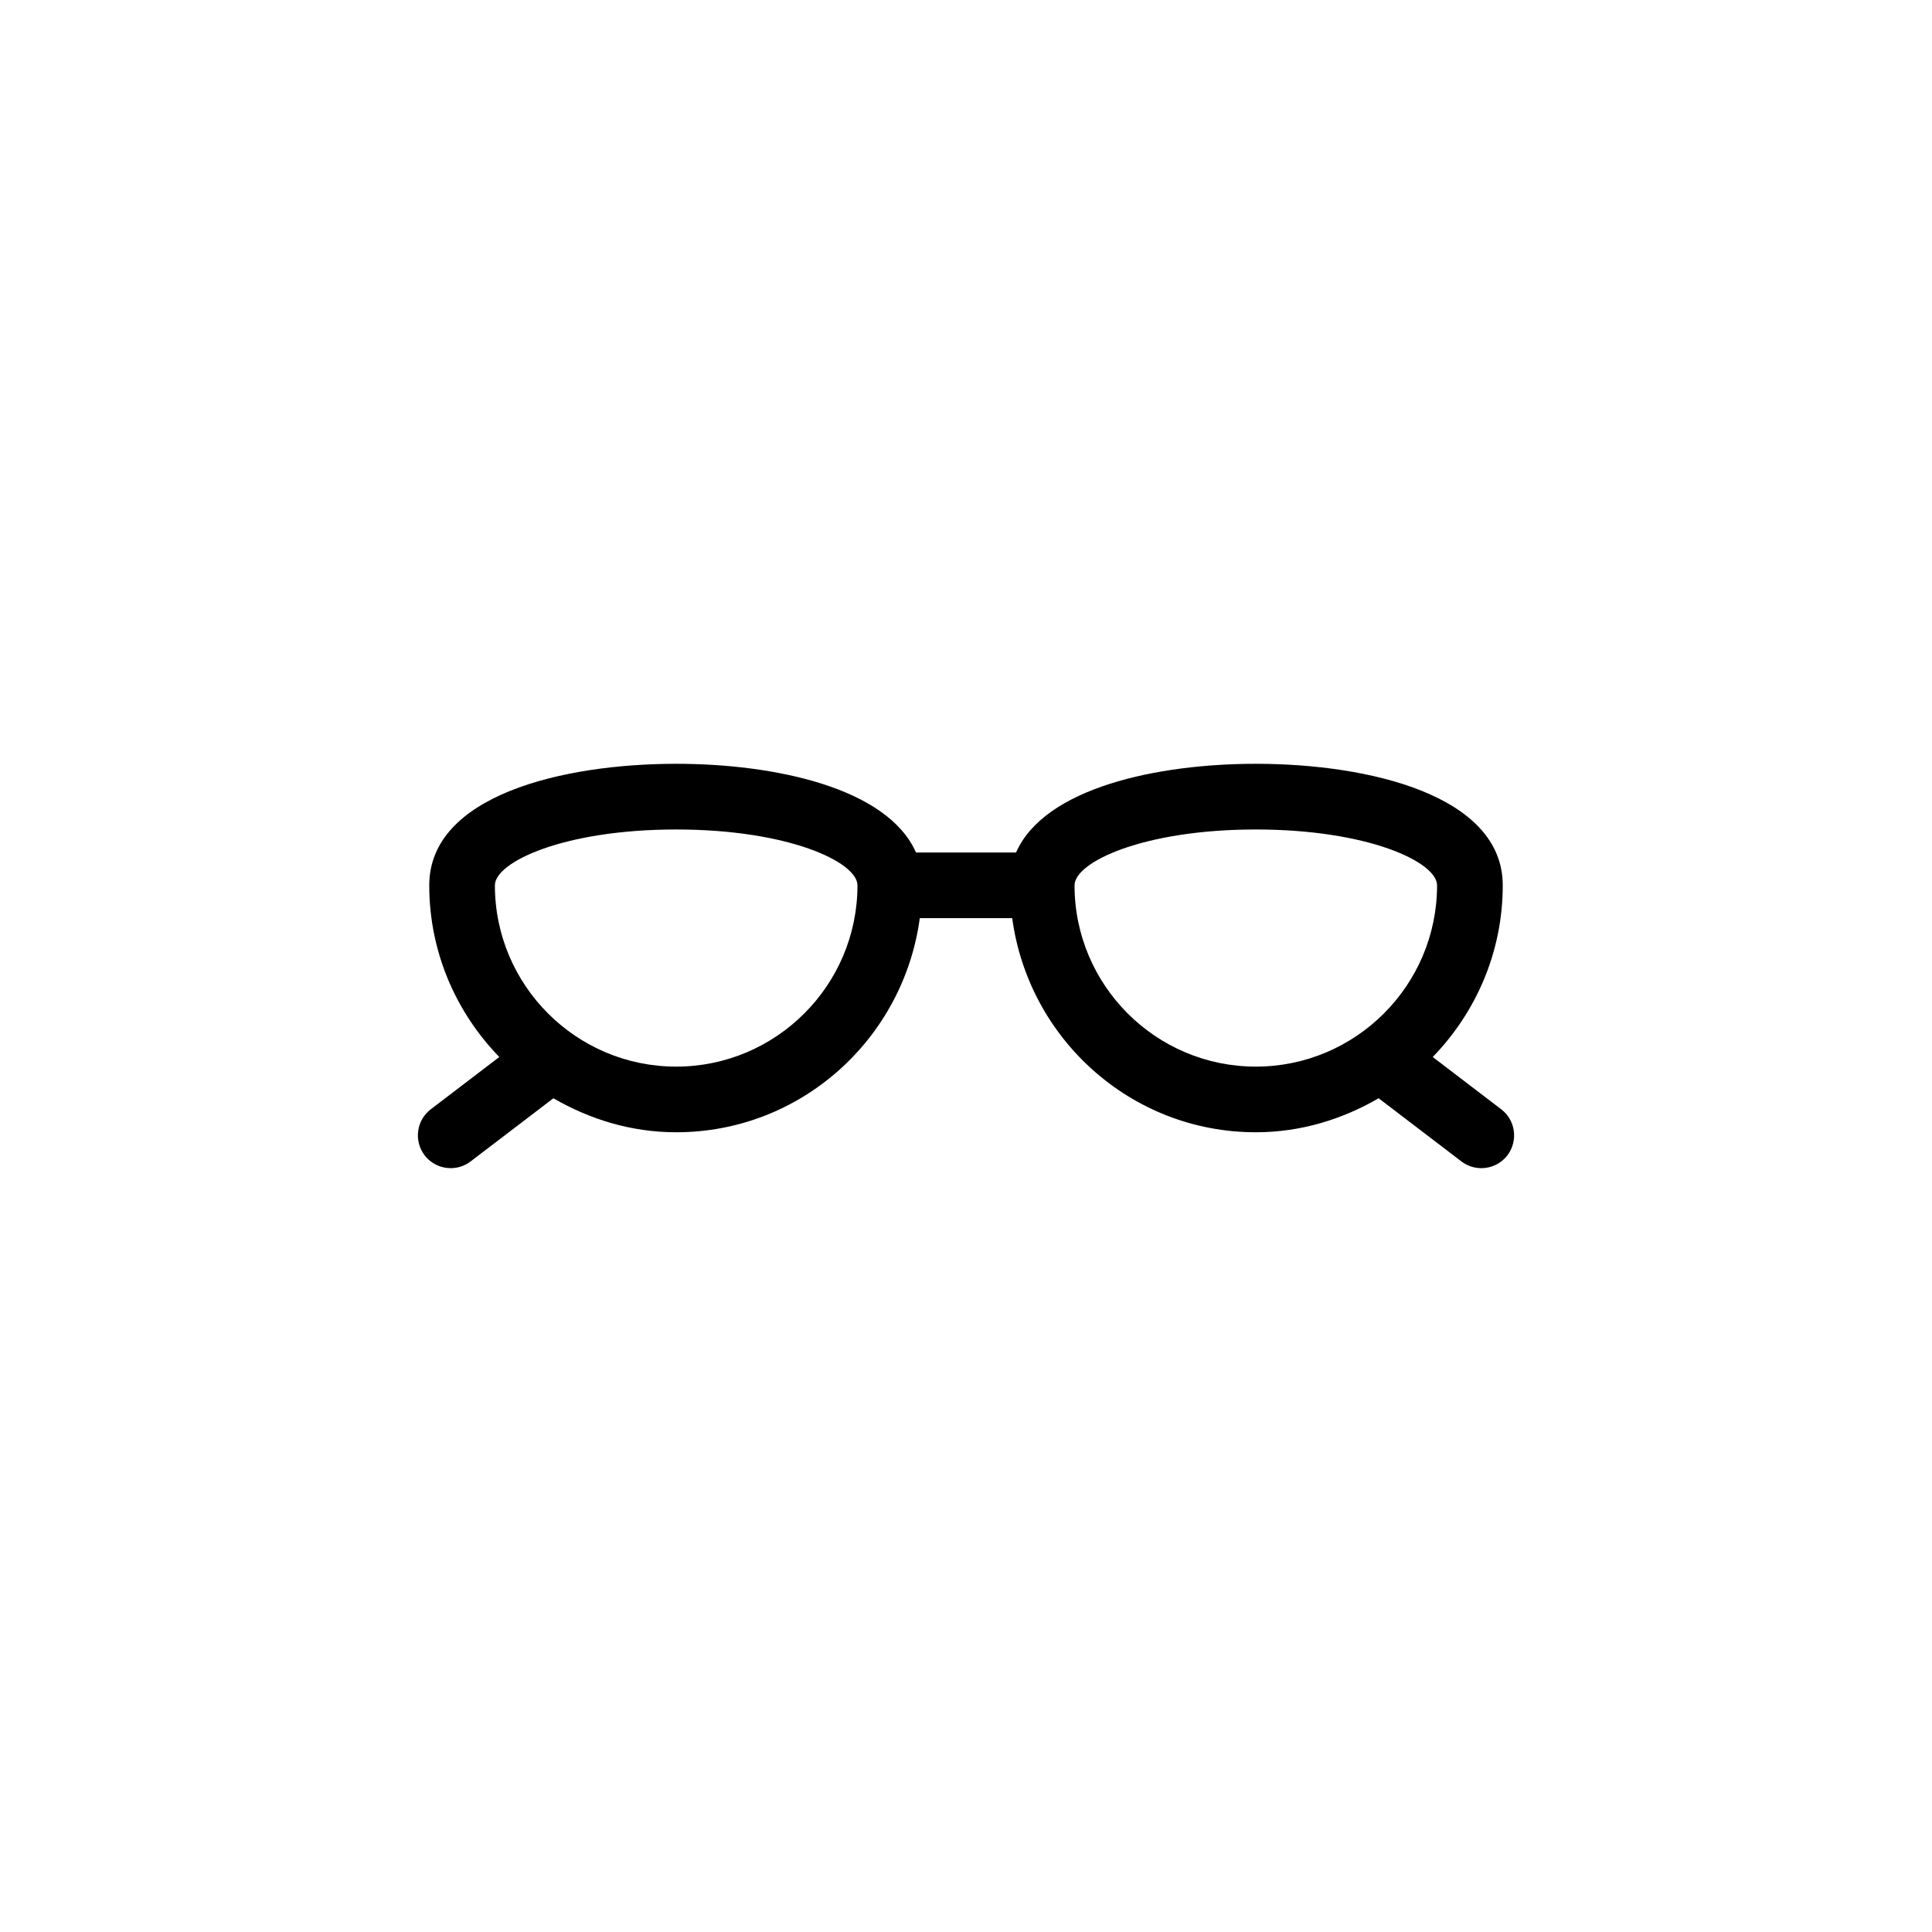
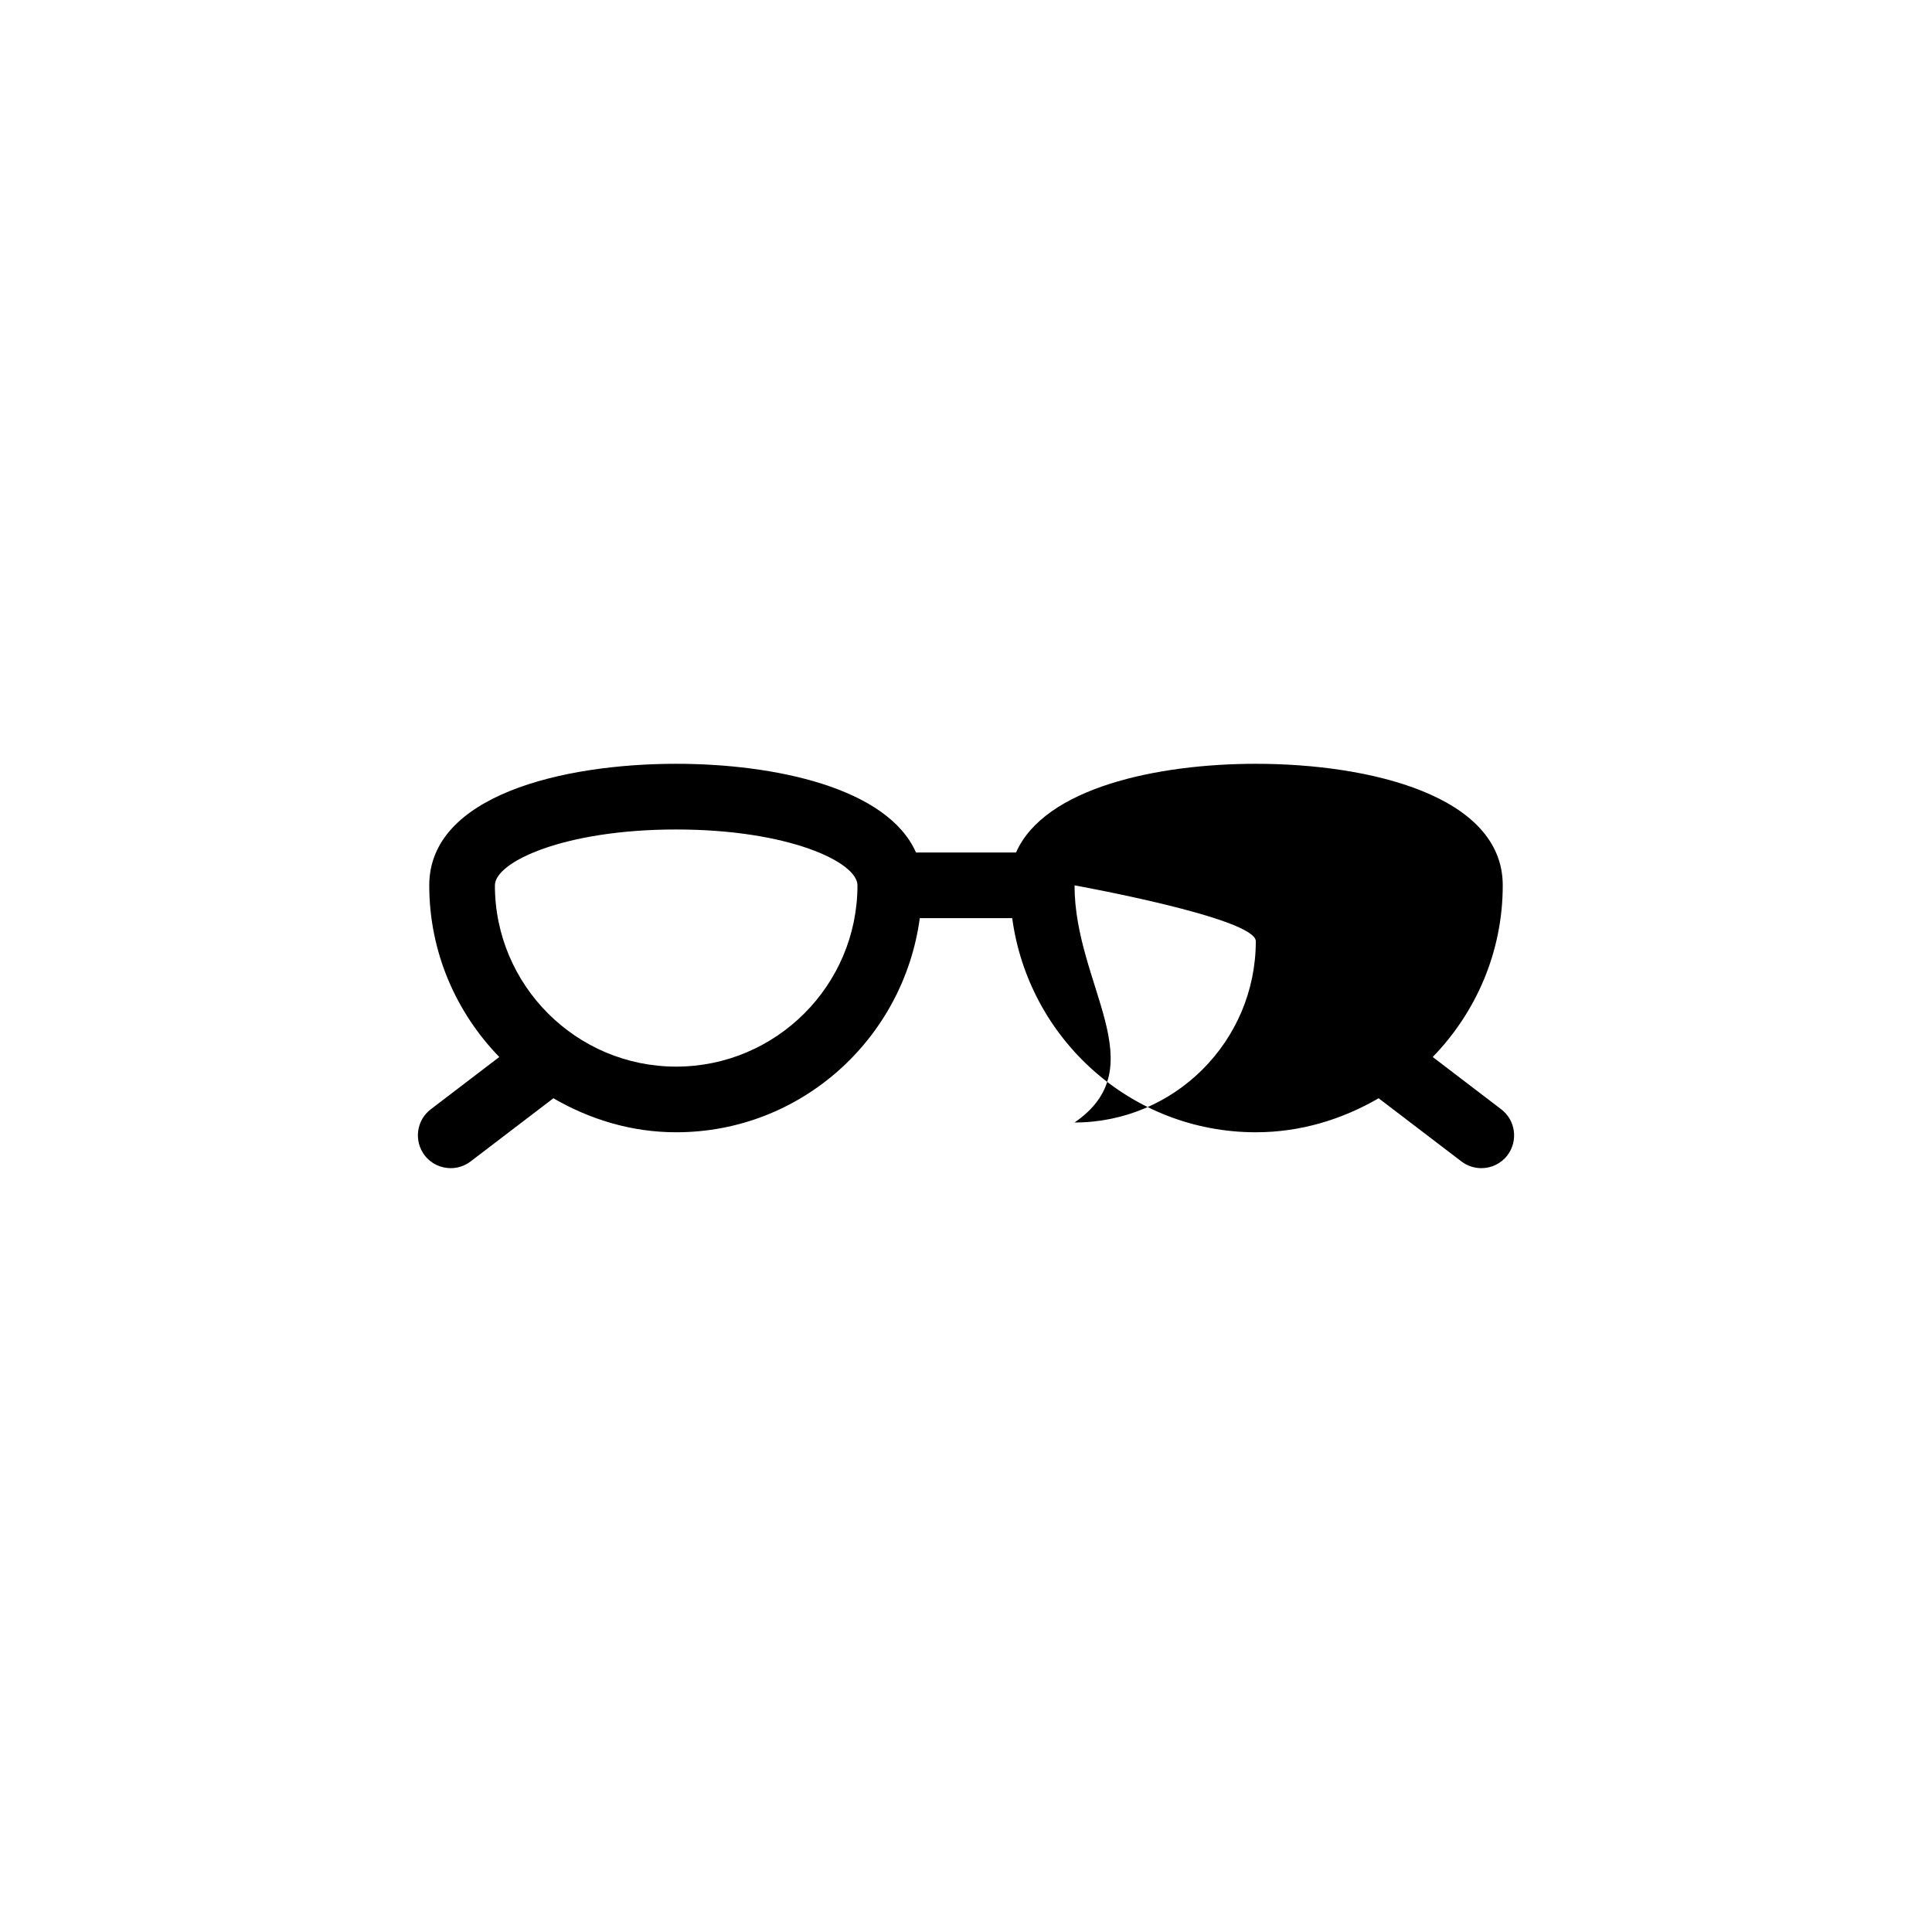
<svg xmlns="http://www.w3.org/2000/svg" version="1.1" id="Layer_1" x="0px" y="0px" width="50px" height="50px" viewBox="0 0 50 50" enable-background="new 0 0 50 50" xml:space="preserve">
-   <path d="M38.851,28.708l-1.772-1.353c1.117-1.151,1.812-2.716,1.812-4.442c0-2.321-3.442-3.146-6.39-3.146  c-2.553,0-5.469,0.622-6.206,2.296h-2.589c-0.738-1.674-3.653-2.296-6.207-2.296c-2.948,0-6.39,0.824-6.39,3.146  c0,1.727,0.695,3.291,1.813,4.442l-1.773,1.353c-0.373,0.283-0.444,0.817-0.16,1.191c0.167,0.219,0.42,0.333,0.676,0.333  c0.179,0,0.361-0.057,0.514-0.174l2.143-1.635c0.94,0.545,2.016,0.88,3.178,0.88c3.232,0,5.884-2.423,6.304-5.541h2.392  c0.421,3.118,3.073,5.541,6.305,5.541c1.162,0,2.238-0.335,3.178-0.88l2.143,1.635c0.153,0.117,0.335,0.174,0.514,0.174  c0.256,0,0.509-0.114,0.676-0.333C39.295,29.525,39.224,28.991,38.851,28.708z M17.499,27.604c-2.587,0-4.691-2.105-4.691-4.691  c0-0.604,1.785-1.446,4.691-1.446c2.907,0,4.692,0.843,4.692,1.446C22.191,25.499,20.086,27.604,17.499,27.604z M27.809,22.913  c0-0.604,1.785-1.446,4.691-1.446s4.691,0.843,4.691,1.446c0,2.586-2.104,4.691-4.691,4.691  C29.913,27.604,27.809,25.499,27.809,22.913z" />
+   <path d="M38.851,28.708l-1.772-1.353c1.117-1.151,1.812-2.716,1.812-4.442c0-2.321-3.442-3.146-6.39-3.146  c-2.553,0-5.469,0.622-6.206,2.296h-2.589c-0.738-1.674-3.653-2.296-6.207-2.296c-2.948,0-6.39,0.824-6.39,3.146  c0,1.727,0.695,3.291,1.813,4.442l-1.773,1.353c-0.373,0.283-0.444,0.817-0.16,1.191c0.167,0.219,0.42,0.333,0.676,0.333  c0.179,0,0.361-0.057,0.514-0.174l2.143-1.635c0.94,0.545,2.016,0.88,3.178,0.88c3.232,0,5.884-2.423,6.304-5.541h2.392  c0.421,3.118,3.073,5.541,6.305,5.541c1.162,0,2.238-0.335,3.178-0.88l2.143,1.635c0.153,0.117,0.335,0.174,0.514,0.174  c0.256,0,0.509-0.114,0.676-0.333C39.295,29.525,39.224,28.991,38.851,28.708z M17.499,27.604c-2.587,0-4.691-2.105-4.691-4.691  c0-0.604,1.785-1.446,4.691-1.446c2.907,0,4.692,0.843,4.692,1.446C22.191,25.499,20.086,27.604,17.499,27.604z M27.809,22.913  s4.691,0.843,4.691,1.446c0,2.586-2.104,4.691-4.691,4.691  C29.913,27.604,27.809,25.499,27.809,22.913z" />
</svg>